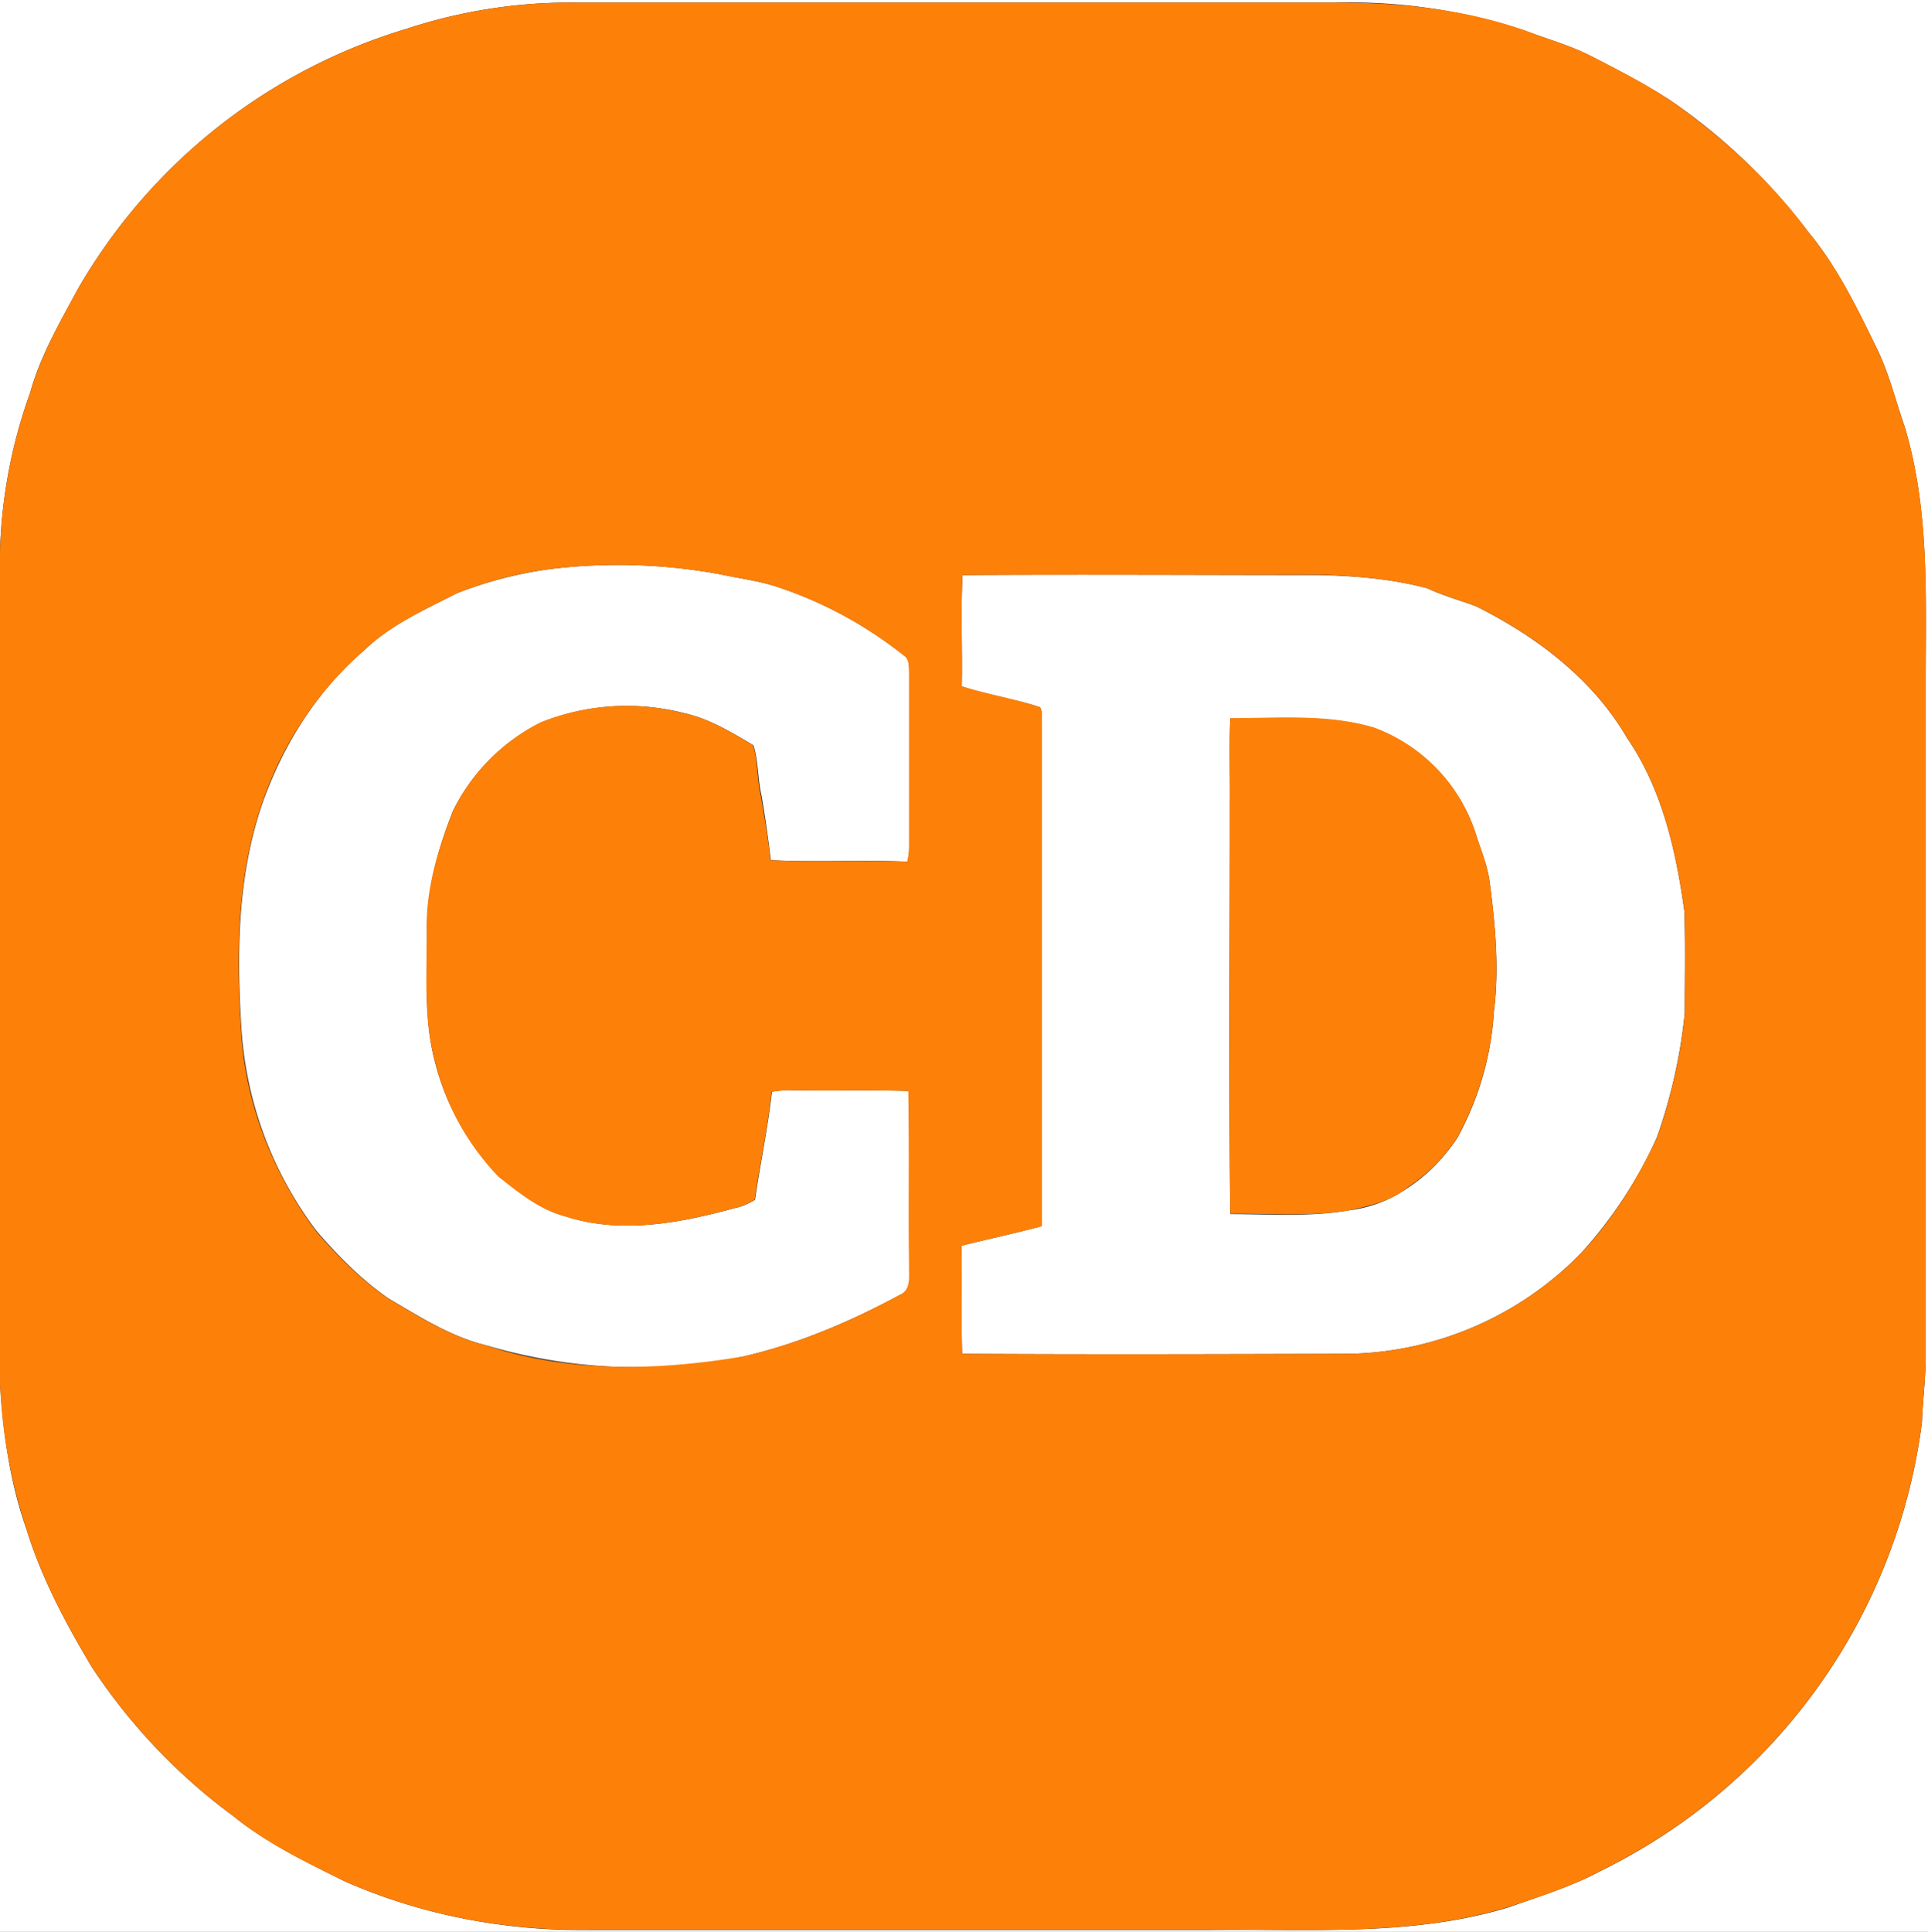
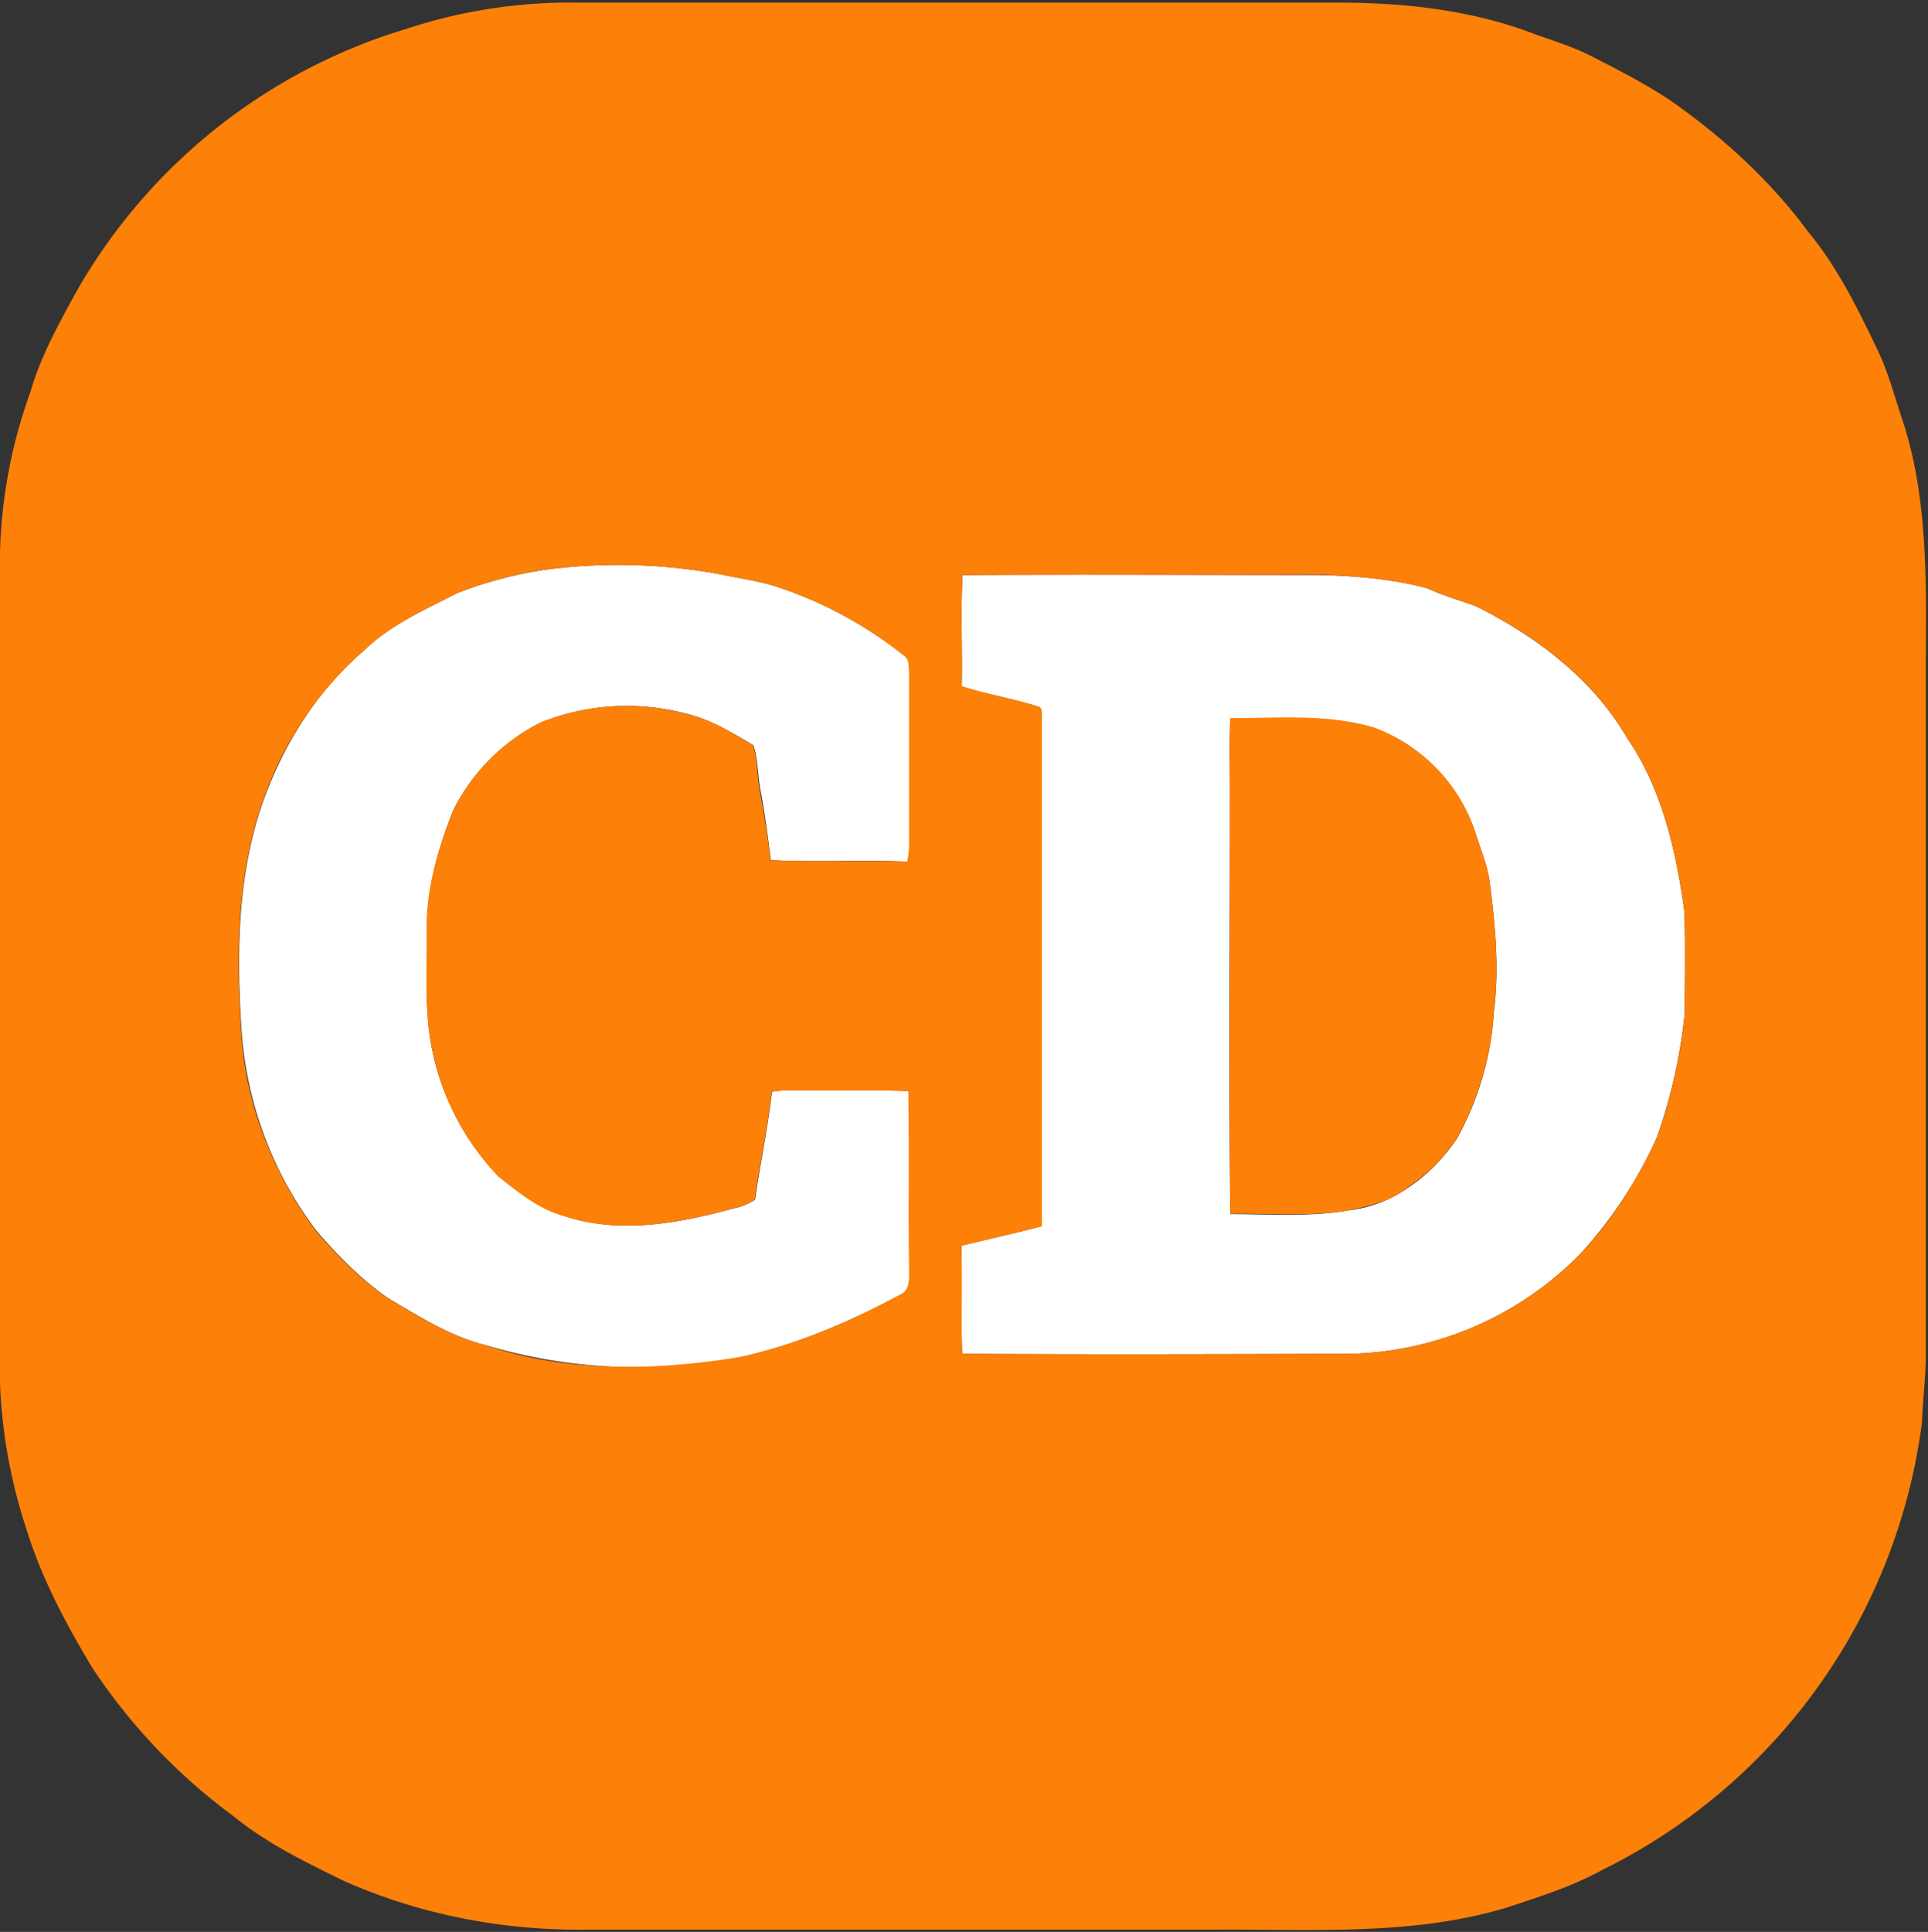
<svg xmlns="http://www.w3.org/2000/svg" viewBox="0 0 512 513">
  <rect x="0" y="0" width="512" height="513" fill="#333333" stroke="none" />
  <g fill="#fff">
-     <path d="M0 0h512v513H0V367.4c.8 13 2.6 26.2 7 38.6 4 13 10.4 25 17.4 36.7 10 15.2 22.8 28.7 37.5 39.5 8.9 7.2 19.3 12.2 29.5 17.3 20.3 9 42.5 13.2 64.6 13h166c26.3-.3 53.1 1.7 78.6-6 8.4-3 17-5.6 24.9-9.9a154.5 154.5 0 0 0 84.9-118.9c.2-5.6.9-11.1 1-16.7V181c0-22.6 1-45.8-5.6-67.7-2.4-6.9-4.1-14-7.3-20.6-5.3-10.8-10.5-21.7-18.2-31a157.3 157.3 0 0 0-36.8-35.1c-6.6-4.3-13.6-7.9-20.6-11.5-5.7-3-12-4.7-18-7A148.8 148.8 0 0 0 354 .7H154a139 139 0 0 0-46.2 7 150.8 150.8 0 0 0-87.1 69c-4.8 8.9-10 17.8-12.7 27.6a135 135 0 0 0-8 42.3V0Z" />
    <path d="M147 151a149 149 0 0 1 44.3 1.5c5 1.1 10.1 1.7 15 3.3 12.2 4 23.6 10.2 33.7 18.2 1.7 1 1.4 3.3 1.5 5v46c0 1.3-.2 2.6-.5 3.8-12-.5-24.2.2-36.3-.4-.7-5.8-1.5-11.6-2.5-17.3-1-4.3-.8-9-2.1-13.2-5.8-3.4-11.6-7-18.3-8.5a61.3 61.3 0 0 0-38 2.4 51.9 51.9 0 0 0-23.5 23.5c-4 10.1-7 20.8-6.9 31.7.1 11.5-.9 23.3 2 34.6a67.7 67.7 0 0 0 17.1 30.8c5.3 4.3 10.8 8.7 17.4 10.5 14.8 4.9 30.6 1.9 45.2-2.1 2-.4 3.7-1.2 5.4-2.2 1.4-9.6 3.4-19 4.5-28.7 1.6-.2 3.3-.5 5-.4 10.4.2 20.9-.1 31.3.2.3 15.4 0 30.9.2 46.3-.1 2.8.7 6.6-2.6 7.9-13 7-27 13-41.5 16.3a140.8 140.8 0 0 1-68.4-3c-9.4-2.3-17.6-7.6-25.8-12.4-7.2-5-13.4-11.3-19.1-17.9a99.6 99.6 0 0 1-20-54c-1.3-20.3-1-41.3 6-60.7 5.5-15 14.3-29 26.6-39.5 7-6.8 16.1-10.8 24.7-15.2 8.2-3.2 16.8-5.4 25.6-6.5ZM255.6 152.7c31.5-.2 63 0 94.4 0 9.8.2 19.6 1 29 3.5 4.3 2 8.7 3.2 13 4.8 16 8 31 19.3 40.1 35 9.3 13.5 13 30 15.2 46 .3 9 .1 18 .1 27a141.9 141.9 0 0 1-7.4 33 116.3 116.3 0 0 1-20.2 30.8 88.3 88.3 0 0 1-61.8 26.7c-34.2.1-68.3.2-102.5 0-.3-9.6 0-19.1-.2-28.7 7.1-1.8 14.3-3.3 21.3-5.2V192c0-1.3.3-2.9-.4-4.2-6.8-2.2-14-3.3-20.8-5.5.2-9.8-.3-19.7.2-29.5m71.1 38c-.3 7.5 0 14.9-.1 22.3 0 36.4-.3 72.9.1 109.3 10.5 0 21.1.8 31.5-1a34.5 34.5 0 0 0 16-6.2c5-3.3 9.4-7.9 12.8-13 5.6-10.2 9-21.6 9.7-33.3 1.5-11.6.4-23.2-1.1-34.7-.6-4.5-2.4-8.6-3.7-12.8a44.7 44.7 0 0 0-27-28.1c-12.4-3.7-25.5-2.4-38.2-2.5Z" />
  </g>
  <g fill="#fd8008">
    <path d="M107.8 7.7a139 139 0 0 1 46.2-7h200c17.2-.1 34.6 1.6 51 7.4 6 2.3 12.2 4 18 7 7 3.6 14 7.2 20.5 11.5 14 9.8 26.7 21.4 36.8 35.1 7.7 9.3 13 20.2 18.2 31 3.2 6.6 4.9 13.7 7.3 20.6 6.7 22 5.6 45 5.6 67.7v180c-.1 5.6-.8 11.1-1 16.7a154.5 154.5 0 0 1-85 118.9c-7.8 4.3-16.4 7-24.8 9.8-25.5 7.8-52.4 5.8-78.6 6H156c-22.1.3-44.3-3.9-64.6-12.9-10.2-5-20.6-10-29.5-17.3a155.3 155.3 0 0 1-37.5-39.5C17.4 431 11 419 7 406a140.8 140.8 0 0 1-7-38.6V146.6a135 135 0 0 1 8-42.3c2.8-9.8 7.8-18.7 12.7-27.6a150.8 150.8 0 0 1 87.1-69M147 151c-8.8 1-17.4 3.3-25.6 6.5-8.6 4.4-17.6 8.4-24.7 15.2A94.5 94.5 0 0 0 70 212.2c-7 19.4-7.3 40.4-6 60.8.9 19.5 8.4 38.4 20 54 5.7 6.6 11.9 12.8 19.1 17.8 8.2 4.8 16.4 10.1 25.8 12.4 22 7.4 45.7 6.8 68.4 3 14.5-3.3 28.4-9.2 41.5-16.3 3.3-1.3 2.5-5 2.6-8-.2-15.3.1-30.8-.2-46.2-10.4-.3-20.9 0-31.3-.2-1.7 0-3.4.2-5 .4-1 9.6-3.1 19.1-4.5 28.7-1.7 1-3.5 1.8-5.4 2.2-14.6 4-30.4 7-45.2 2.1-6.7-1.8-12-6.2-17.4-10.4a67.7 67.7 0 0 1-17-31c-3-11.2-2-23-2.1-34.5-.2-11 3-21.6 7-31.7a51.9 51.9 0 0 1 23.3-23.5 61.3 61.3 0 0 1 38-2.4c6.8 1.4 12.6 5.1 18.4 8.5 1.3 4.3 1 8.9 2 13.2 1 5.8 2 11.5 2.6 17.3 12 .6 24.2 0 36.3.4.3-1.2.4-2.5.5-3.8v-46c-.1-1.7.2-4-1.5-5-10-8-21.5-14.2-33.7-18.2-4.9-1.7-10-2.2-15-3.3A149 149 0 0 0 147 151m108.6 1.7c-.5 9.8 0 19.7-.2 29.5 6.8 2.2 14 3.3 20.8 5.6.8 1.2.3 2.8.5 4.1v133.7c-7.1 1.9-14.3 3.4-21.4 5.2.3 9.6-.1 19.1.2 28.7 34.2.2 68.3.1 102.5 0a88.3 88.3 0 0 0 61.8-26.7c8.5-9 15-19.6 20.2-30.7 3.8-10.7 6.3-21.8 7.4-33 0-9 .2-18.1-.1-27.1-2.2-16-5.9-32.5-15.2-46-9.1-15.7-24-27-40.1-35-4.3-1.6-8.8-2.9-13-4.8-9.4-2.5-19.2-3.3-29-3.6-31.5.1-63-.1-94.4.1Z" />
    <path d="M326.7 190.7c12.7 0 25.8-1.2 38.2 2.5a44.7 44.7 0 0 1 27 28.1c1.3 4.2 3.1 8.3 3.7 12.8 1.5 11.5 2.6 23.1 1.1 34.7-.7 11.7-4.1 23-9.7 33.3a45.3 45.3 0 0 1-12.9 13c-4.5 3.8-10.3 5.1-15.9 6.3-10.4 1.7-21 .8-31.5.9-.3-36.4 0-72.9-.1-109.3 0-7.4-.2-14.8.1-22.3Z" />
  </g>
</svg>